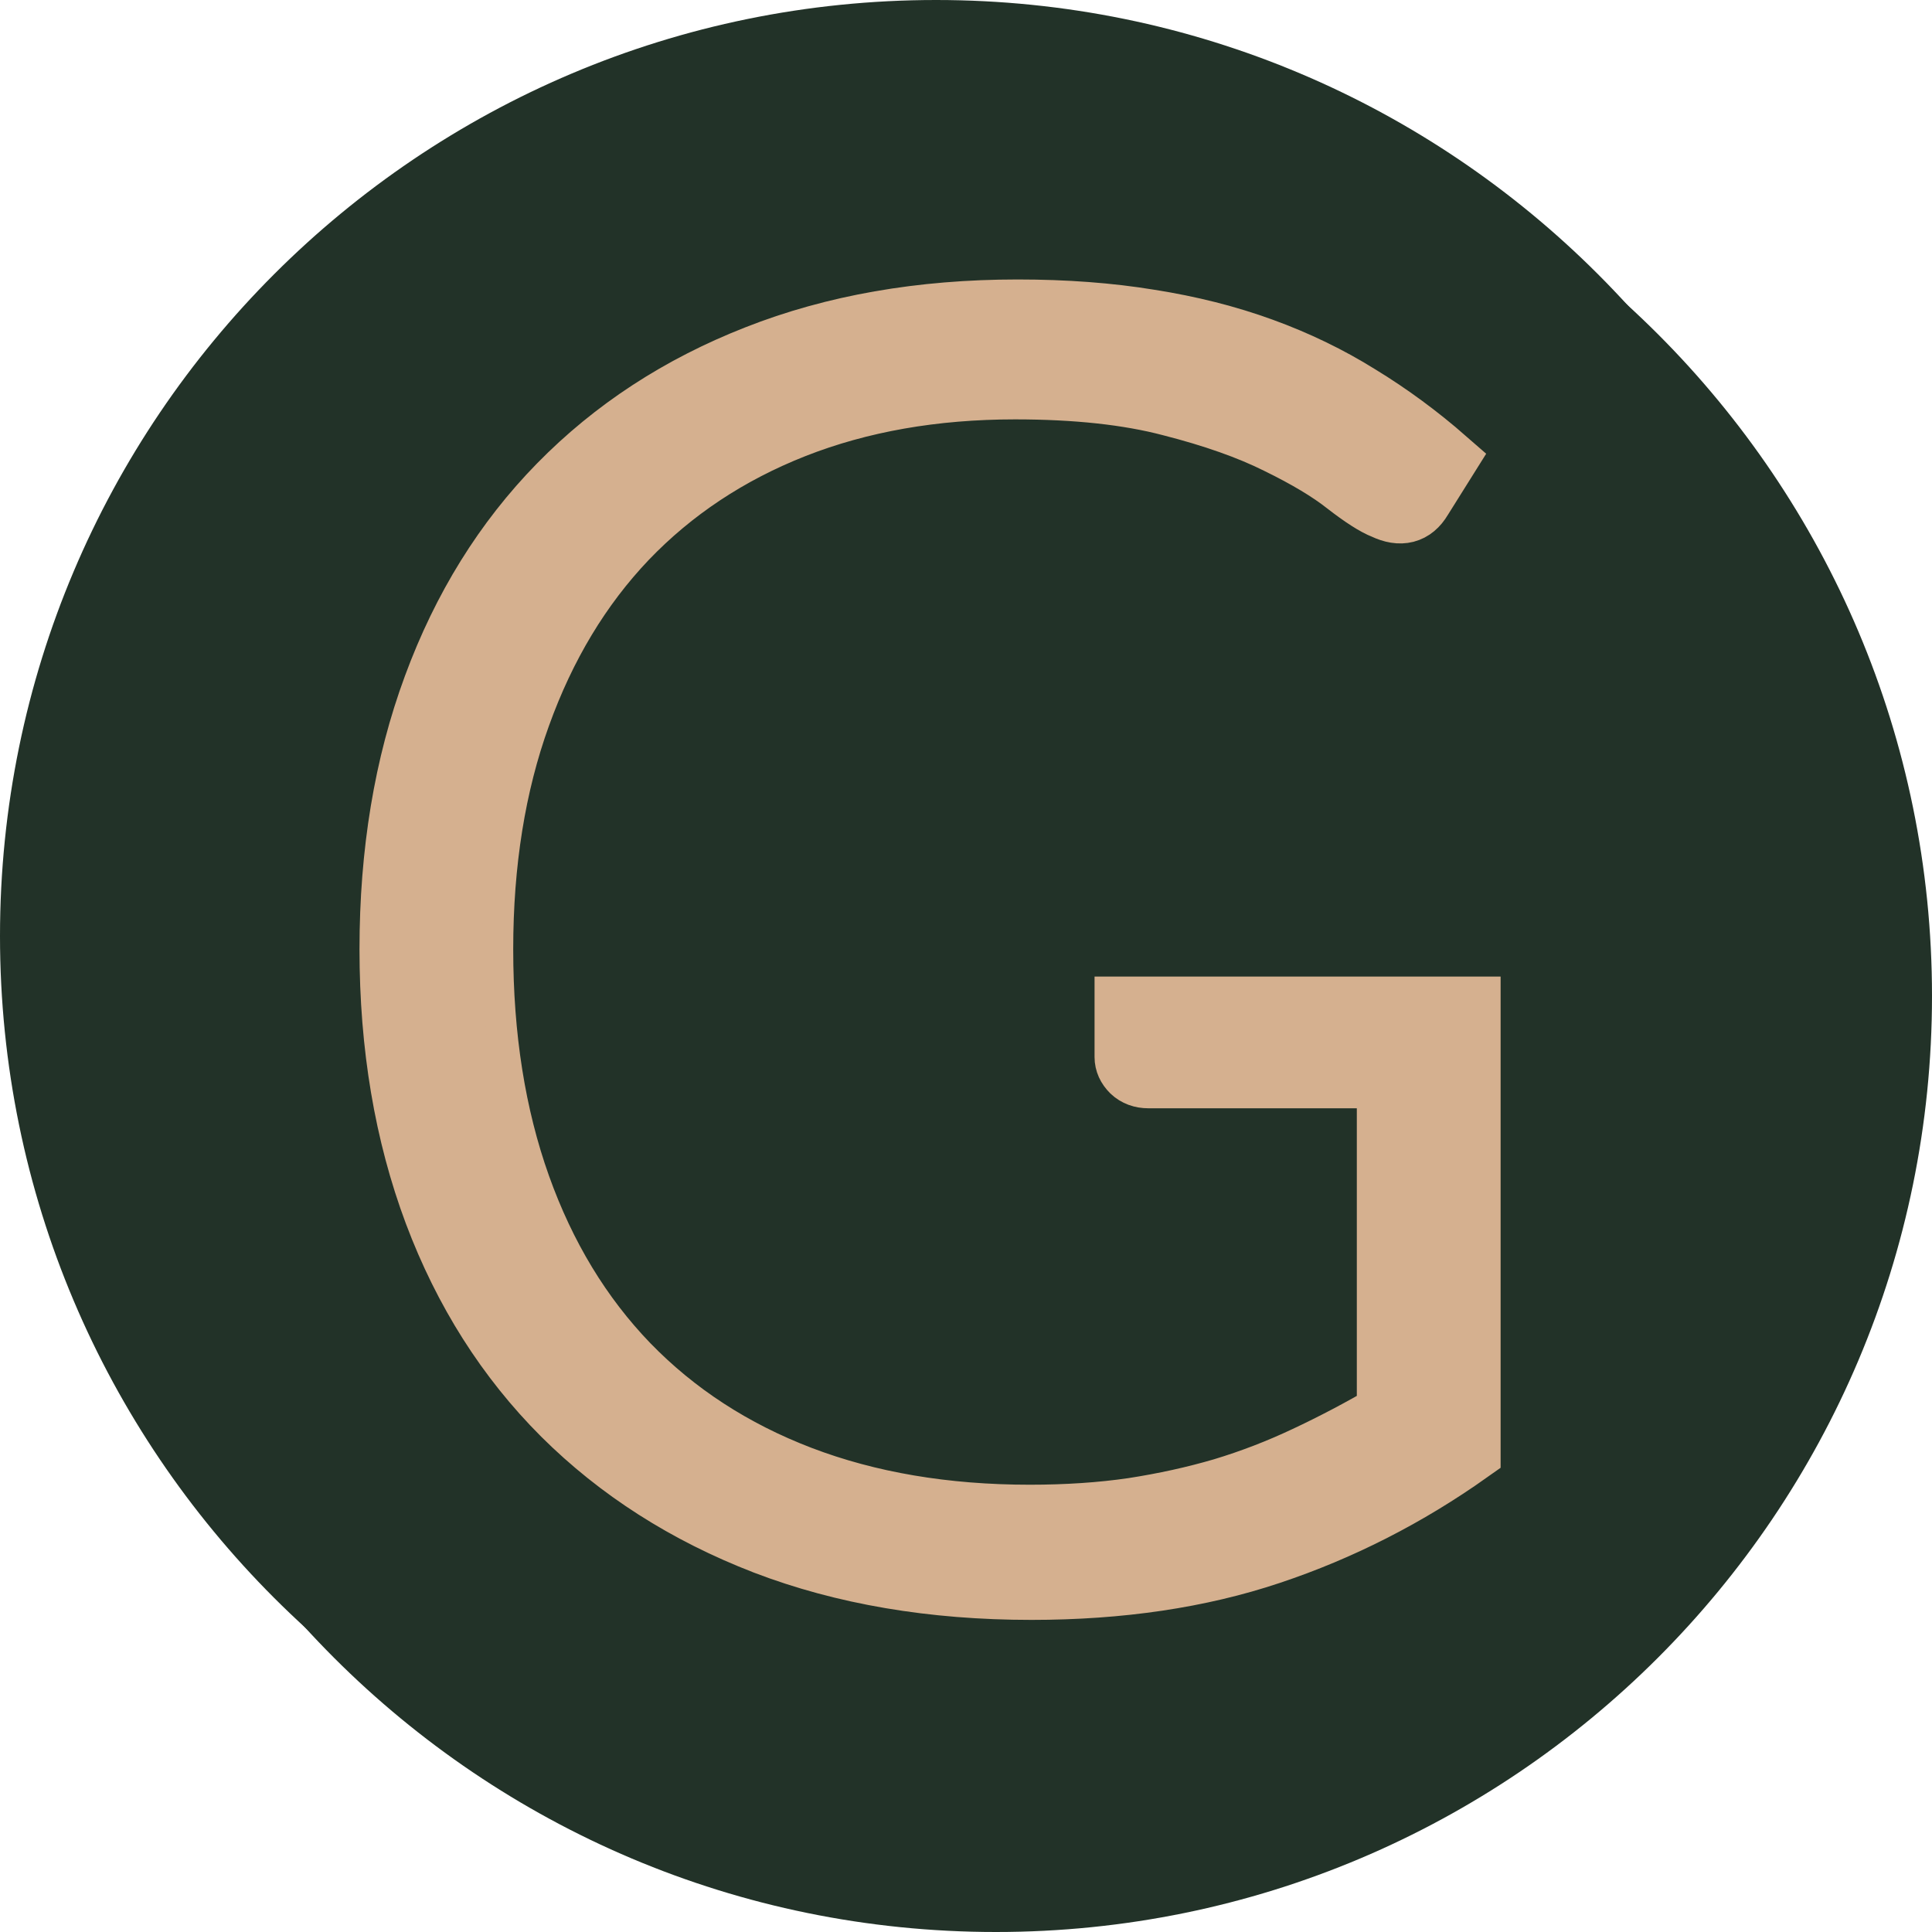
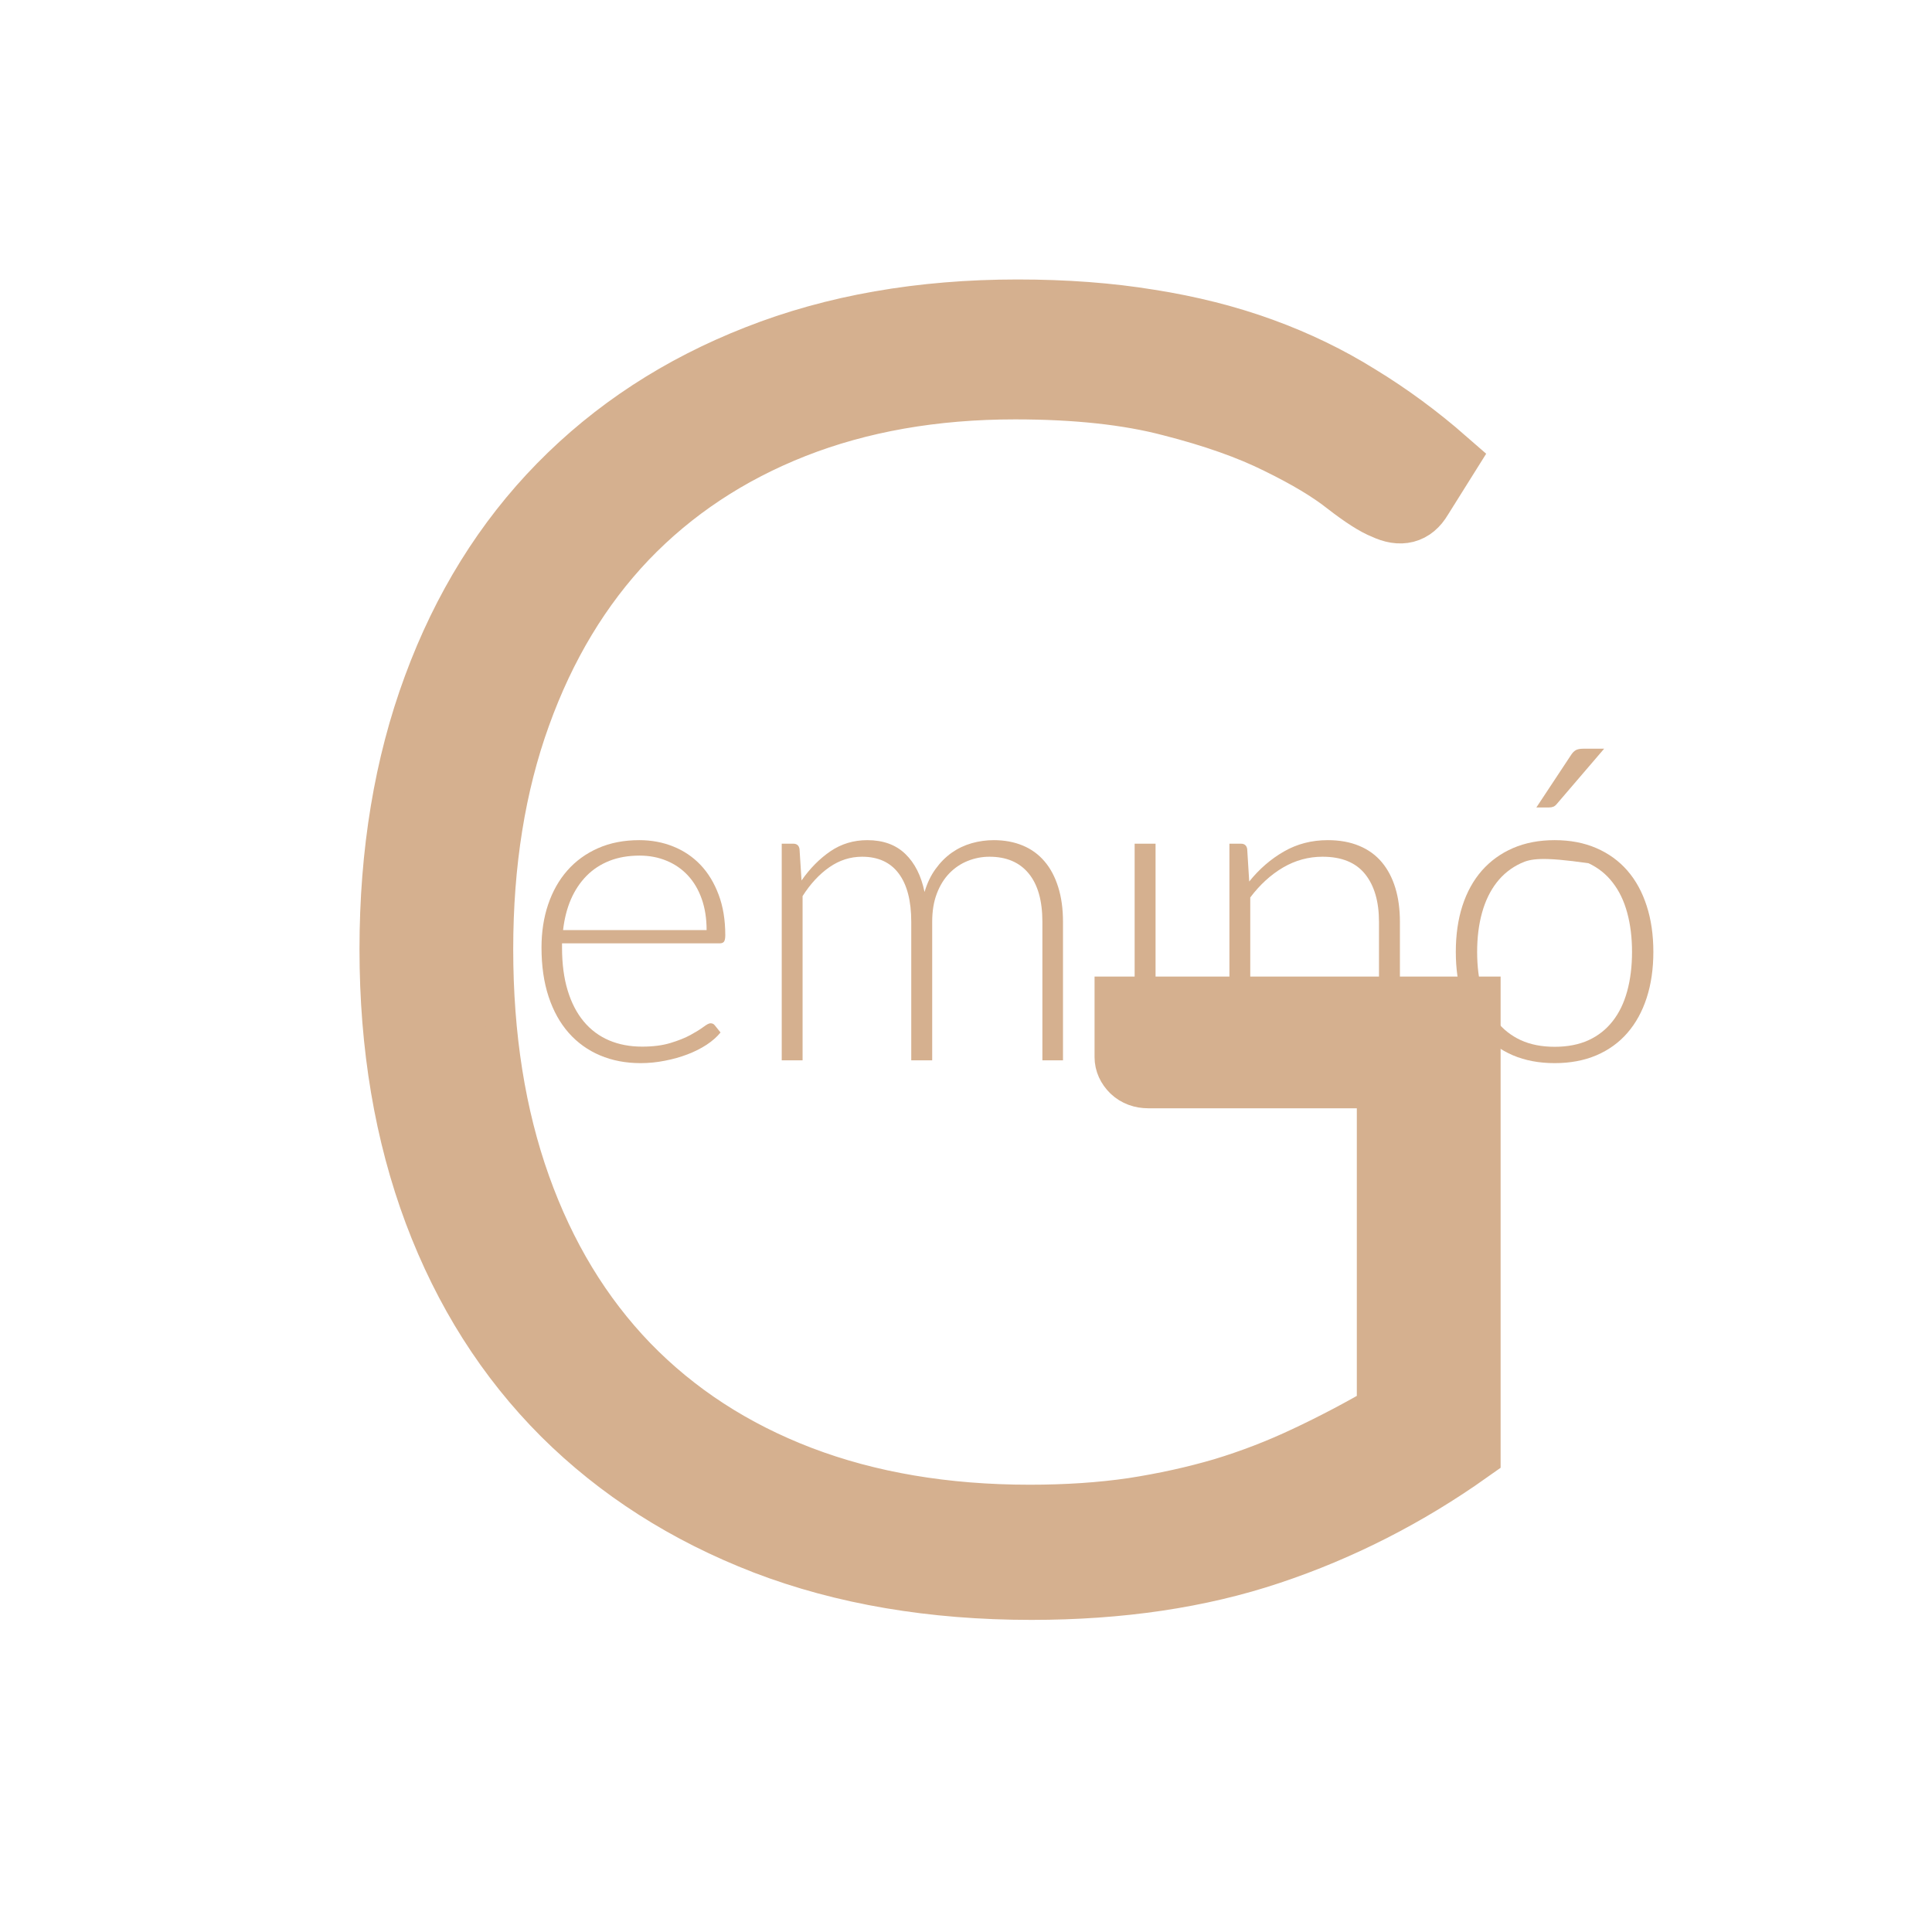
<svg xmlns="http://www.w3.org/2000/svg" width="500" zoomAndPan="magnify" viewBox="0 0 375 375" height="500" preserveAspectRatio="xMidYMid meet" version="1.0">
  <defs>
    <g />
    <clipPath id="05da18586c">
-       <path d="M 0 0 L 363.371 0 L 363.371 363.371 L 0 363.371 Z M 0 0 " clip-rule="nonzero" />
-     </clipPath>
+       </clipPath>
    <clipPath id="acb563a0d0">
      <path d="M 181.688 0 C 81.344 0 0 81.344 0 181.688 C 0 282.027 81.344 363.371 181.688 363.371 C 282.027 363.371 363.371 282.027 363.371 181.688 C 363.371 81.344 282.027 0 181.688 0 Z M 181.688 0 " clip-rule="nonzero" />
    </clipPath>
    <clipPath id="c03776a90b">
      <path d="M 11.629 11.629 L 375 11.629 L 375 375 L 11.629 375 Z M 11.629 11.629 " clip-rule="nonzero" />
    </clipPath>
    <clipPath id="2d35677fa5">
      <path d="M 193.312 11.629 C 92.973 11.629 11.629 92.973 11.629 193.312 C 11.629 293.656 92.973 375 193.312 375 C 293.656 375 375 293.656 375 193.312 C 375 92.973 293.656 11.629 193.312 11.629 Z M 193.312 11.629 " clip-rule="nonzero" />
    </clipPath>
  </defs>
  <g clip-path="url(#05da18586c)">
    <g clip-path="url(#acb563a0d0)">
      <path fill="#223228" d="M 0 0 L 363.371 0 L 363.371 363.371 L 0 363.371 Z M 0 0 " fill-opacity="1" fill-rule="nonzero" />
    </g>
  </g>
-   <path stroke-linecap="butt" transform="matrix(0.774, 0, 0, 0.774, 38.587, 115.257)" fill="none" stroke-linejoin="miter" d="M 73.113 81.933 L 73.113 109.4 C 69.257 112.136 65.144 114.236 60.768 115.694 C 56.412 117.153 51.501 117.88 46.025 117.88 C 39.907 117.88 34.416 116.946 29.545 115.079 C 24.675 113.196 20.516 110.536 17.063 107.109 C 13.616 103.657 10.976 99.498 9.144 94.627 C 7.317 89.741 6.398 84.31 6.398 78.334 C 6.398 72.363 7.297 66.948 9.094 62.097 C 10.891 57.227 13.465 53.073 16.826 49.646 C 20.203 46.193 24.276 43.538 29.041 41.671 C 33.82 39.788 39.196 38.845 45.172 38.845 C 48.119 38.845 50.84 39.051 53.328 39.46 C 55.816 39.849 58.138 40.434 60.288 41.217 C 62.438 41.999 64.442 42.968 66.289 44.124 C 68.157 45.265 69.944 46.577 71.65 48.071 L 70.13 50.499 C 69.616 51.367 68.848 51.564 67.834 51.084 C 67.284 50.872 66.491 50.362 65.462 49.565 C 64.447 48.762 63.054 47.93 61.277 47.056 C 59.501 46.168 57.285 45.386 54.635 44.709 C 52.006 44.018 48.796 43.67 45.01 43.67 C 39.978 43.67 35.43 44.472 31.357 46.072 C 27.304 47.672 23.847 49.964 20.985 52.952 C 18.143 55.935 15.948 59.584 14.398 63.884 C 12.854 68.169 12.082 72.984 12.082 78.334 C 12.082 83.755 12.854 88.636 14.398 92.977 C 15.948 97.312 18.179 100.992 21.091 104.015 C 24.024 107.038 27.582 109.345 31.756 110.945 C 35.955 112.545 40.675 113.347 45.919 113.347 C 48.21 113.347 50.335 113.206 52.288 112.918 C 54.247 112.621 56.104 112.212 57.866 111.692 C 59.622 111.162 61.328 110.501 62.983 109.718 C 64.654 108.936 66.345 108.048 68.051 107.053 L 68.051 86.254 L 53.252 86.254 C 52.843 86.254 52.505 86.132 52.238 85.88 C 51.97 85.618 51.839 85.32 51.839 85.002 L 51.839 81.933 Z M 127.341 84.336 C 127.341 81.418 126.932 78.809 126.115 76.497 C 125.297 74.186 124.141 72.227 122.647 70.627 C 121.153 69.027 119.377 67.801 117.312 66.948 C 115.268 66.095 113.012 65.671 110.539 65.671 C 107.733 65.671 105.214 66.105 102.993 66.978 C 100.772 67.846 98.854 69.108 97.234 70.763 C 95.619 72.399 94.312 74.362 93.313 76.654 C 92.338 78.95 91.687 81.509 91.369 84.336 Z M 91.102 87.667 L 91.102 88.707 C 91.102 92.795 91.571 96.388 92.515 99.482 C 93.459 102.576 94.801 105.171 96.543 107.265 C 98.299 109.345 100.419 110.92 102.887 111.985 C 105.36 113.034 108.121 113.559 111.18 113.559 C 113.921 113.559 116.283 113.256 118.271 112.656 C 120.28 112.05 121.971 111.374 123.339 110.627 C 124.707 109.88 125.792 109.214 126.594 108.628 C 127.392 108.022 127.972 107.72 128.325 107.72 C 128.805 107.72 129.168 107.896 129.421 108.255 L 130.834 110.016 C 129.961 111.096 128.805 112.121 127.366 113.08 C 125.943 114.024 124.343 114.831 122.567 115.508 C 120.805 116.184 118.912 116.714 116.888 117.108 C 114.88 117.516 112.851 117.718 110.806 117.718 C 107.092 117.718 103.705 117.072 100.646 115.775 C 97.593 114.478 94.968 112.59 92.783 110.122 C 90.597 107.649 88.906 104.621 87.715 101.027 C 86.544 97.438 85.954 93.33 85.954 88.707 C 85.954 84.815 86.509 81.226 87.609 77.936 C 88.73 74.63 90.33 71.783 92.409 69.401 C 94.504 67.018 97.073 65.156 100.116 63.803 C 103.155 62.451 106.612 61.774 110.488 61.774 C 113.547 61.774 116.379 62.309 118.993 63.374 C 121.608 64.424 123.884 65.964 125.822 67.987 C 127.755 70.016 129.279 72.505 130.38 75.457 C 131.5 78.39 132.06 81.767 132.06 85.587 C 132.06 86.39 131.944 86.94 131.712 87.243 C 131.5 87.525 131.137 87.667 130.617 87.667 Z M 146.193 117.002 L 146.193 62.658 L 149.075 62.658 C 149.998 62.658 150.528 63.112 150.675 64.015 L 151.154 71.884 C 153.269 68.861 155.687 66.423 158.407 64.576 C 161.143 62.708 164.227 61.774 167.659 61.774 C 171.621 61.774 174.796 62.93 177.178 65.242 C 179.56 67.538 181.17 70.718 182.003 74.791 C 182.659 72.565 183.578 70.637 184.749 69.002 C 185.94 67.367 187.303 66.014 188.832 64.949 C 190.356 63.864 192.022 63.066 193.819 62.552 C 195.631 62.037 197.488 61.774 199.391 61.774 C 202.071 61.774 204.489 62.229 206.644 63.137 C 208.794 64.025 210.616 65.343 212.11 67.084 C 213.604 68.825 214.75 70.975 215.547 73.534 C 216.35 76.078 216.749 78.985 216.749 82.256 L 216.749 117.002 L 211.55 117.002 L 211.55 82.256 C 211.55 76.941 210.404 72.898 208.108 70.122 C 205.816 67.331 202.546 65.938 198.296 65.938 C 196.393 65.938 194.581 66.282 192.855 66.978 C 191.134 67.67 189.604 68.699 188.272 70.072 C 186.934 71.44 185.88 73.146 185.097 75.19 C 184.315 77.214 183.921 79.571 183.921 82.256 L 183.921 117.002 L 178.672 117.002 L 178.672 82.256 C 178.672 76.992 177.622 72.959 175.522 70.148 C 173.443 67.341 170.384 65.938 166.352 65.938 C 163.399 65.938 160.663 66.817 158.14 68.578 C 155.631 70.319 153.39 72.737 151.417 75.831 L 151.417 117.002 Z M 239.951 62.658 L 239.951 117.002 L 234.702 117.002 L 234.702 62.658 Z M 263.431 72.177 C 265.954 69.027 268.862 66.514 272.147 64.631 C 275.438 62.728 279.108 61.774 283.161 61.774 C 286.149 61.774 288.778 62.259 291.055 63.218 C 293.331 64.157 295.203 65.529 296.682 67.321 C 298.171 69.103 299.302 71.243 300.069 73.751 C 300.831 76.255 301.215 79.091 301.215 82.256 L 301.215 117.002 L 295.986 117.002 L 295.986 82.256 C 295.986 77.174 294.825 73.181 292.493 70.284 C 290.166 67.387 286.608 65.938 281.828 65.938 C 278.31 65.938 275.009 66.842 271.936 68.659 C 268.862 70.451 266.111 72.949 263.693 76.149 L 263.693 117.002 L 258.469 117.002 L 258.469 62.658 L 261.351 62.658 C 262.275 62.658 262.805 63.112 262.951 64.015 Z M 340.059 61.774 C 343.95 61.774 347.438 62.446 350.511 63.778 C 353.585 65.111 356.18 66.993 358.299 69.431 C 360.414 71.864 362.019 74.806 363.125 78.254 C 364.245 81.686 364.805 85.537 364.805 89.802 C 364.805 94.067 364.245 97.918 363.125 101.35 C 362.019 104.762 360.414 107.684 358.299 110.122 C 356.18 112.555 353.585 114.432 350.511 115.745 C 347.438 117.062 343.95 117.718 340.059 117.718 C 336.167 117.718 332.679 117.062 329.606 115.745 C 326.532 114.432 323.927 112.555 321.792 110.122 C 319.657 107.684 318.032 104.762 316.912 101.35 C 315.811 97.918 315.261 94.067 315.261 89.802 C 315.261 85.537 315.811 81.686 316.912 78.254 C 318.032 74.806 319.657 71.864 321.792 69.431 C 323.927 66.993 326.532 65.111 329.606 63.778 C 332.679 62.446 336.167 61.774 340.059 61.774 Z M 340.059 113.615 C 343.294 113.615 346.12 113.065 348.538 111.959 C 350.956 110.839 352.975 109.249 354.59 107.19 C 356.225 105.105 357.441 102.602 358.244 99.669 C 359.041 96.737 359.445 93.446 359.445 89.802 C 359.445 86.193 359.041 82.922 358.244 79.99 C 357.441 77.037 356.225 74.514 354.59 72.414 C 352.975 70.319 350.956 68.709 348.538 67.589 C 346.12 66.453 343.294 65.883 340.059 65.883 C 336.823 65.883 333.987 66.453 331.554 67.589 C 329.136 68.709 327.117 70.319 325.497 72.414 C 323.882 74.514 322.666 77.037 321.848 79.99 C 321.03 82.922 320.622 86.193 320.622 89.802 C 320.622 93.446 321.03 96.737 321.848 99.669 C 322.666 102.602 323.882 105.105 325.497 107.19 C 327.117 109.249 329.136 110.839 331.554 111.959 C 333.987 113.065 336.823 113.615 340.059 113.615 Z M 352.46 38.845 L 340.619 52.659 C 340.316 53.032 340.018 53.28 339.715 53.406 C 339.392 53.527 339.019 53.593 338.595 53.593 L 335.476 53.593 L 344.061 40.606 C 344.45 39.945 344.869 39.496 345.313 39.243 C 345.742 38.976 346.388 38.845 347.261 38.845 Z M 352.46 38.845 " stroke="#d5b08f" stroke-width="1.502" stroke-opacity="1" stroke-miterlimit="4" />
  <g fill="#d5b08f" fill-opacity="1">
    <g transform="translate(38.587, 205.807)">
      <g>
-         <path d="M 56.594 -27.141 L 56.594 -5.875 C 53.602 -3.758 50.414 -2.141 47.031 -1.016 C 43.656 0.109 39.852 0.672 35.625 0.672 C 30.895 0.672 26.641 -0.051 22.859 -1.5 C 19.086 -2.945 15.867 -5.004 13.203 -7.672 C 10.547 -10.336 8.504 -13.555 7.078 -17.328 C 5.648 -21.109 4.938 -25.305 4.938 -29.922 C 4.938 -34.547 5.633 -38.738 7.031 -42.5 C 8.426 -46.258 10.426 -49.469 13.031 -52.125 C 15.645 -54.789 18.797 -56.848 22.484 -58.297 C 26.172 -59.754 30.328 -60.484 34.953 -60.484 C 37.234 -60.484 39.336 -60.328 41.266 -60.016 C 43.203 -59.703 45 -59.242 46.656 -58.641 C 48.32 -58.035 49.875 -57.289 51.312 -56.406 C 52.75 -55.52 54.129 -54.5 55.453 -53.344 L 54.266 -51.484 C 53.867 -50.805 53.281 -50.648 52.5 -51.016 C 52.07 -51.18 51.461 -51.57 50.672 -52.188 C 49.891 -52.812 48.805 -53.461 47.422 -54.141 C 46.035 -54.816 44.32 -55.422 42.281 -55.953 C 40.238 -56.492 37.754 -56.766 34.828 -56.766 C 30.941 -56.766 27.426 -56.145 24.281 -54.906 C 21.133 -53.664 18.457 -51.891 16.25 -49.578 C 14.039 -47.266 12.336 -44.445 11.141 -41.125 C 9.941 -37.801 9.344 -34.066 9.344 -29.922 C 9.344 -25.723 9.941 -21.945 11.141 -18.594 C 12.336 -15.238 14.066 -12.391 16.328 -10.047 C 18.598 -7.711 21.352 -5.926 24.594 -4.688 C 27.832 -3.445 31.484 -2.828 35.547 -2.828 C 37.316 -2.828 38.957 -2.941 40.469 -3.172 C 41.977 -3.398 43.414 -3.719 44.781 -4.125 C 46.145 -4.531 47.469 -5.035 48.75 -5.641 C 50.031 -6.242 51.332 -6.926 52.656 -7.688 L 52.656 -23.797 L 41.203 -23.797 C 40.898 -23.797 40.641 -23.895 40.422 -24.094 C 40.211 -24.289 40.109 -24.516 40.109 -24.766 L 40.109 -27.141 Z M 56.594 -27.141 " />
-       </g>
+         </g>
    </g>
  </g>
  <g fill="#d5b08f" fill-opacity="1">
    <g transform="translate(100.715, 205.807)">
      <g>
        <path d="M 36.438 -25.281 C 36.438 -27.531 36.117 -29.551 35.484 -31.344 C 34.848 -33.133 33.953 -34.648 32.797 -35.891 C 31.641 -37.129 30.266 -38.078 28.672 -38.734 C 27.086 -39.398 25.336 -39.734 23.422 -39.734 C 21.242 -39.734 19.297 -39.395 17.578 -38.719 C 15.859 -38.039 14.375 -37.066 13.125 -35.797 C 11.875 -34.523 10.863 -33.004 10.094 -31.234 C 9.332 -29.461 8.828 -27.477 8.578 -25.281 Z M 8.375 -22.703 L 8.375 -21.891 C 8.375 -18.734 8.738 -15.957 9.469 -13.562 C 10.195 -11.164 11.238 -9.156 12.594 -7.531 C 13.945 -5.914 15.582 -4.695 17.5 -3.875 C 19.414 -3.062 21.555 -2.656 23.922 -2.656 C 26.035 -2.656 27.863 -2.891 29.406 -3.359 C 30.957 -3.828 32.258 -4.348 33.312 -4.922 C 34.375 -5.504 35.211 -6.023 35.828 -6.484 C 36.453 -6.953 36.906 -7.188 37.188 -7.188 C 37.562 -7.188 37.848 -7.047 38.047 -6.766 L 39.141 -5.406 C 38.461 -4.562 37.566 -3.77 36.453 -3.031 C 35.336 -2.301 34.098 -1.676 32.734 -1.156 C 31.367 -0.633 29.906 -0.223 28.344 0.078 C 26.781 0.391 25.207 0.547 23.625 0.547 C 20.75 0.547 18.129 0.047 15.766 -0.953 C 13.398 -1.953 11.367 -3.41 9.672 -5.328 C 7.984 -7.242 6.68 -9.586 5.766 -12.359 C 4.848 -15.141 4.391 -18.316 4.391 -21.891 C 4.391 -24.91 4.816 -27.691 5.672 -30.234 C 6.535 -32.785 7.773 -34.984 9.391 -36.828 C 11.016 -38.68 13.004 -40.129 15.359 -41.172 C 17.711 -42.211 20.383 -42.734 23.375 -42.734 C 25.738 -42.734 27.938 -42.32 29.969 -41.5 C 32 -40.688 33.758 -39.5 35.25 -37.938 C 36.738 -36.375 37.91 -34.445 38.766 -32.156 C 39.629 -29.875 40.062 -27.254 40.062 -24.297 C 40.062 -23.68 39.977 -23.258 39.812 -23.031 C 39.645 -22.812 39.363 -22.703 38.969 -22.703 Z M 8.375 -22.703 " />
      </g>
    </g>
  </g>
  <g fill="#d5b08f" fill-opacity="1">
    <g transform="translate(144.796, 205.807)">
      <g>
        <path d="M 6.938 0 L 6.938 -42.047 L 9.172 -42.047 C 9.879 -42.047 10.285 -41.695 10.391 -41 L 10.781 -34.906 C 12.414 -37.25 14.285 -39.141 16.391 -40.578 C 18.504 -42.016 20.891 -42.734 23.547 -42.734 C 26.617 -42.734 29.078 -41.844 30.922 -40.062 C 32.766 -38.289 34.008 -35.828 34.656 -32.672 C 35.164 -34.391 35.879 -35.879 36.797 -37.141 C 37.711 -38.41 38.758 -39.461 39.938 -40.297 C 41.125 -41.129 42.414 -41.742 43.812 -42.141 C 45.207 -42.535 46.633 -42.734 48.094 -42.734 C 50.176 -42.734 52.051 -42.383 53.719 -41.688 C 55.383 -41 56.789 -39.977 57.938 -38.625 C 59.094 -37.281 59.977 -35.617 60.594 -33.641 C 61.219 -31.672 61.531 -29.414 61.531 -26.875 L 61.531 0 L 57.531 0 L 57.531 -26.875 C 57.531 -30.988 56.641 -34.125 54.859 -36.281 C 53.086 -38.438 50.551 -39.516 47.25 -39.516 C 45.789 -39.516 44.391 -39.242 43.047 -38.703 C 41.711 -38.172 40.531 -37.379 39.5 -36.328 C 38.469 -35.273 37.648 -33.957 37.047 -32.375 C 36.441 -30.801 36.141 -28.969 36.141 -26.875 L 36.141 0 L 32.078 0 L 32.078 -26.875 C 32.078 -30.969 31.266 -34.098 29.641 -36.266 C 28.023 -38.43 25.656 -39.516 22.531 -39.516 C 20.25 -39.516 18.133 -38.836 16.188 -37.484 C 14.238 -36.129 12.504 -34.258 10.984 -31.875 L 10.984 0 Z M 6.938 0 " />
      </g>
    </g>
  </g>
  <g fill="#d5b08f" fill-opacity="1">
    <g transform="translate(212.841, 205.807)">
      <g>
        <path d="M 11.453 -42.047 L 11.453 0 L 7.391 0 L 7.391 -42.047 Z M 11.453 -42.047 " />
      </g>
    </g>
  </g>
  <g fill="#d5b08f" fill-opacity="1">
    <g transform="translate(231.691, 205.807)">
      <g>
        <path d="M 10.781 -34.703 C 12.719 -37.117 14.961 -39.062 17.516 -40.531 C 20.066 -42 22.906 -42.734 26.031 -42.734 C 28.344 -42.734 30.379 -42.363 32.141 -41.625 C 33.898 -40.895 35.359 -39.836 36.516 -38.453 C 37.672 -37.078 38.547 -35.414 39.141 -33.469 C 39.734 -31.531 40.031 -29.332 40.031 -26.875 L 40.031 0 L 35.969 0 L 35.969 -26.875 C 35.969 -30.82 35.066 -33.914 33.266 -36.156 C 31.461 -38.395 28.711 -39.516 25.016 -39.516 C 22.285 -39.516 19.727 -38.816 17.344 -37.422 C 14.969 -36.023 12.848 -34.086 10.984 -31.609 L 10.984 0 L 6.938 0 L 6.938 -42.047 L 9.172 -42.047 C 9.879 -42.047 10.285 -41.695 10.391 -41 Z M 10.781 -34.703 " />
      </g>
    </g>
  </g>
  <g fill="#d5b08f" fill-opacity="1">
    <g transform="translate(278.181, 205.807)">
      <g>
-         <path d="M 23.578 -42.734 C 26.598 -42.734 29.297 -42.219 31.672 -41.188 C 34.055 -40.156 36.066 -38.695 37.703 -36.812 C 39.336 -34.926 40.582 -32.648 41.438 -29.984 C 42.301 -27.328 42.734 -24.348 42.734 -21.047 C 42.734 -17.754 42.301 -14.781 41.438 -12.125 C 40.582 -9.477 39.336 -7.211 37.703 -5.328 C 36.066 -3.441 34.055 -1.988 31.672 -0.969 C 29.297 0.039 26.598 0.547 23.578 0.547 C 20.566 0.547 17.867 0.039 15.484 -0.969 C 13.109 -1.988 11.094 -3.441 9.438 -5.328 C 7.789 -7.211 6.535 -9.477 5.672 -12.125 C 4.816 -14.781 4.391 -17.754 4.391 -21.047 C 4.391 -24.348 4.816 -27.328 5.672 -29.984 C 6.535 -32.648 7.789 -34.926 9.438 -36.812 C 11.094 -38.695 13.109 -40.156 15.484 -41.188 C 17.867 -42.219 20.566 -42.734 23.578 -42.734 Z M 23.578 -2.625 C 26.086 -2.625 28.281 -3.051 30.156 -3.906 C 32.031 -4.77 33.594 -6.004 34.844 -7.609 C 36.102 -9.211 37.039 -11.148 37.656 -13.422 C 38.281 -15.691 38.594 -18.234 38.594 -21.047 C 38.594 -23.836 38.281 -26.375 37.656 -28.656 C 37.039 -30.938 36.102 -32.883 34.844 -34.5 C 33.594 -36.125 32.031 -37.375 30.156 -38.25 C 28.281 -39.125 26.086 -39.562 23.578 -39.562 C 21.078 -39.562 18.891 -39.125 17.016 -38.25 C 15.141 -37.375 13.57 -36.125 12.312 -34.5 C 11.062 -32.883 10.117 -30.938 9.484 -28.656 C 8.848 -26.375 8.531 -23.836 8.531 -21.047 C 8.531 -18.234 8.848 -15.691 9.484 -13.422 C 10.117 -11.148 11.062 -9.211 12.312 -7.609 C 13.57 -6.004 15.141 -4.77 17.016 -3.906 C 18.891 -3.051 21.078 -2.625 23.578 -2.625 Z M 23.578 -2.625 " />
+         <path d="M 23.578 -42.734 C 26.598 -42.734 29.297 -42.219 31.672 -41.188 C 34.055 -40.156 36.066 -38.695 37.703 -36.812 C 39.336 -34.926 40.582 -32.648 41.438 -29.984 C 42.301 -27.328 42.734 -24.348 42.734 -21.047 C 42.734 -17.754 42.301 -14.781 41.438 -12.125 C 40.582 -9.477 39.336 -7.211 37.703 -5.328 C 36.066 -3.441 34.055 -1.988 31.672 -0.969 C 29.297 0.039 26.598 0.547 23.578 0.547 C 20.566 0.547 17.867 0.039 15.484 -0.969 C 13.109 -1.988 11.094 -3.441 9.438 -5.328 C 7.789 -7.211 6.535 -9.477 5.672 -12.125 C 4.816 -14.781 4.391 -17.754 4.391 -21.047 C 4.391 -24.348 4.816 -27.328 5.672 -29.984 C 6.535 -32.648 7.789 -34.926 9.438 -36.812 C 11.094 -38.695 13.109 -40.156 15.484 -41.188 C 17.867 -42.219 20.566 -42.734 23.578 -42.734 Z M 23.578 -2.625 C 26.086 -2.625 28.281 -3.051 30.156 -3.906 C 32.031 -4.77 33.594 -6.004 34.844 -7.609 C 36.102 -9.211 37.039 -11.148 37.656 -13.422 C 38.281 -15.691 38.594 -18.234 38.594 -21.047 C 38.594 -23.836 38.281 -26.375 37.656 -28.656 C 37.039 -30.938 36.102 -32.883 34.844 -34.5 C 33.594 -36.125 32.031 -37.375 30.156 -38.25 C 21.078 -39.562 18.891 -39.125 17.016 -38.25 C 15.141 -37.375 13.57 -36.125 12.312 -34.5 C 11.062 -32.883 10.117 -30.938 9.484 -28.656 C 8.848 -26.375 8.531 -23.836 8.531 -21.047 C 8.531 -18.234 8.848 -15.691 9.484 -13.422 C 10.117 -11.148 11.062 -9.211 12.312 -7.609 C 13.57 -6.004 15.141 -4.77 17.016 -3.906 C 18.891 -3.051 21.078 -2.625 23.578 -2.625 Z M 23.578 -2.625 " />
      </g>
    </g>
  </g>
  <g fill="#d5b08f" fill-opacity="1">
    <g transform="translate(318.755, 205.807)">
      <g>
        <path d="M -7.391 -60.484 L -16.562 -49.781 C -16.789 -49.5 -17.023 -49.312 -17.266 -49.219 C -17.504 -49.125 -17.789 -49.078 -18.125 -49.078 L -20.547 -49.078 L -13.906 -59.125 C -13.594 -59.633 -13.266 -59.988 -12.922 -60.188 C -12.586 -60.383 -12.082 -60.484 -11.406 -60.484 Z M -7.391 -60.484 " />
      </g>
    </g>
  </g>
  <g clip-path="url(#c03776a90b)">
    <g clip-path="url(#2d35677fa5)">
-       <path fill="#223228" d="M 11.629 11.629 L 375 11.629 L 375 375 L 11.629 375 Z M 11.629 11.629 " fill-opacity="1" fill-rule="nonzero" />
-     </g>
+       </g>
  </g>
  <path stroke-linecap="butt" transform="matrix(1.229, 0, 0, 1.229, 55.684, -65.503)" fill="none" stroke-linejoin="miter" d="M 186.805 212.412 L 186.805 282.585 C 176.949 289.579 166.435 294.937 155.262 298.663 C 144.135 302.386 131.576 304.249 117.587 304.249 C 101.963 304.249 87.929 301.865 75.485 297.096 C 63.041 292.282 52.412 285.491 43.602 276.725 C 34.792 267.915 28.045 257.286 23.368 244.842 C 18.691 232.35 16.351 218.475 16.351 203.214 C 16.351 187.956 18.643 174.126 23.231 161.726 C 27.819 149.282 34.404 138.675 42.988 129.91 C 51.617 121.1 62.02 114.308 74.191 109.539 C 86.409 104.726 100.147 102.319 115.409 102.319 C 122.947 102.319 129.897 102.84 136.256 103.886 C 142.615 104.885 148.541 106.382 154.035 108.382 C 159.532 110.382 164.642 112.855 169.366 115.809 C 174.132 118.715 178.698 122.076 183.06 125.891 L 179.175 132.091 C 177.858 134.316 175.906 134.815 173.315 133.588 C 171.907 133.045 169.888 131.751 167.252 129.706 C 164.664 127.662 161.1 125.528 156.556 123.303 C 152.016 121.03 146.36 119.033 139.594 117.306 C 132.87 115.536 124.673 114.648 114.998 114.648 C 102.147 114.648 90.52 116.693 80.117 120.782 C 69.762 124.867 60.929 130.727 53.617 138.357 C 46.349 145.988 40.74 155.3 36.788 166.292 C 32.836 177.235 30.862 189.546 30.862 203.214 C 30.862 217.067 32.836 229.536 36.788 240.617 C 40.74 251.7 46.441 261.101 53.89 268.821 C 61.384 276.544 70.468 282.448 81.141 286.534 C 91.859 290.622 103.918 292.667 117.316 292.667 C 123.176 292.667 128.603 292.304 133.598 291.576 C 138.593 290.803 143.34 289.761 147.835 288.441 C 152.334 287.08 156.693 285.398 160.915 283.402 C 165.185 281.402 169.5 279.132 173.862 276.588 L 173.862 223.448 L 136.049 223.448 C 135.006 223.448 134.142 223.13 133.461 222.494 C 132.781 221.814 132.441 221.063 132.441 220.246 L 132.441 212.412 Z M 186.805 212.412 " stroke="#d5b08f" stroke-width="9.767" stroke-opacity="1" stroke-miterlimit="4" />
  <g fill="#d5b08f" fill-opacity="1">
    <g transform="translate(55.684, 305.537)">
      <g>
        <path d="M 229.531 -110.047 L 229.531 -23.828 C 217.414 -15.254 204.5 -8.68 190.781 -4.109 C 177.07 0.461 161.648 2.75 144.516 2.75 C 125.305 2.75 108.047 -0.191 92.734 -6.078 C 77.422 -11.961 64.363 -20.305 53.562 -31.109 C 42.77 -41.91 34.488 -54.969 28.719 -70.281 C 22.945 -85.594 20.062 -102.617 20.062 -121.359 C 20.062 -140.109 22.891 -157.109 28.547 -172.359 C 34.203 -187.617 42.312 -200.645 52.875 -211.438 C 63.445 -222.238 76.219 -230.582 91.188 -236.469 C 106.164 -242.352 123.023 -245.297 141.766 -245.297 C 151.023 -245.297 159.566 -244.664 167.391 -243.406 C 175.223 -242.156 182.508 -240.301 189.25 -237.844 C 195.988 -235.383 202.27 -232.352 208.094 -228.75 C 213.926 -225.156 219.531 -221.016 224.906 -216.328 L 220.109 -208.797 C 218.504 -206.047 216.102 -205.414 212.906 -206.906 C 211.188 -207.594 208.727 -209.191 205.531 -211.703 C 202.332 -214.223 197.93 -216.852 192.328 -219.594 C 186.734 -222.332 179.789 -224.785 171.5 -226.953 C 163.219 -229.129 153.133 -230.219 141.25 -230.219 C 125.477 -230.219 111.223 -227.703 98.484 -222.672 C 85.742 -217.648 74.883 -210.453 65.906 -201.078 C 56.938 -191.703 50.023 -180.27 45.172 -166.781 C 40.316 -153.301 37.891 -138.16 37.891 -121.359 C 37.891 -104.336 40.316 -89.023 45.172 -75.422 C 50.023 -61.828 57.051 -50.285 66.25 -40.797 C 75.445 -31.316 86.617 -24.062 99.766 -19.031 C 112.91 -14 127.711 -11.484 144.172 -11.484 C 151.367 -11.484 158.023 -11.941 164.141 -12.859 C 170.254 -13.773 176.082 -15.062 181.625 -16.719 C 187.164 -18.375 192.535 -20.43 197.734 -22.891 C 202.93 -25.348 208.219 -28.117 213.594 -31.203 L 213.594 -96.516 L 167.141 -96.516 C 165.879 -96.516 164.816 -96.91 163.953 -97.703 C 163.098 -98.504 162.672 -99.422 162.672 -100.453 L 162.672 -110.047 Z M 229.531 -110.047 " />
      </g>
    </g>
  </g>
</svg>